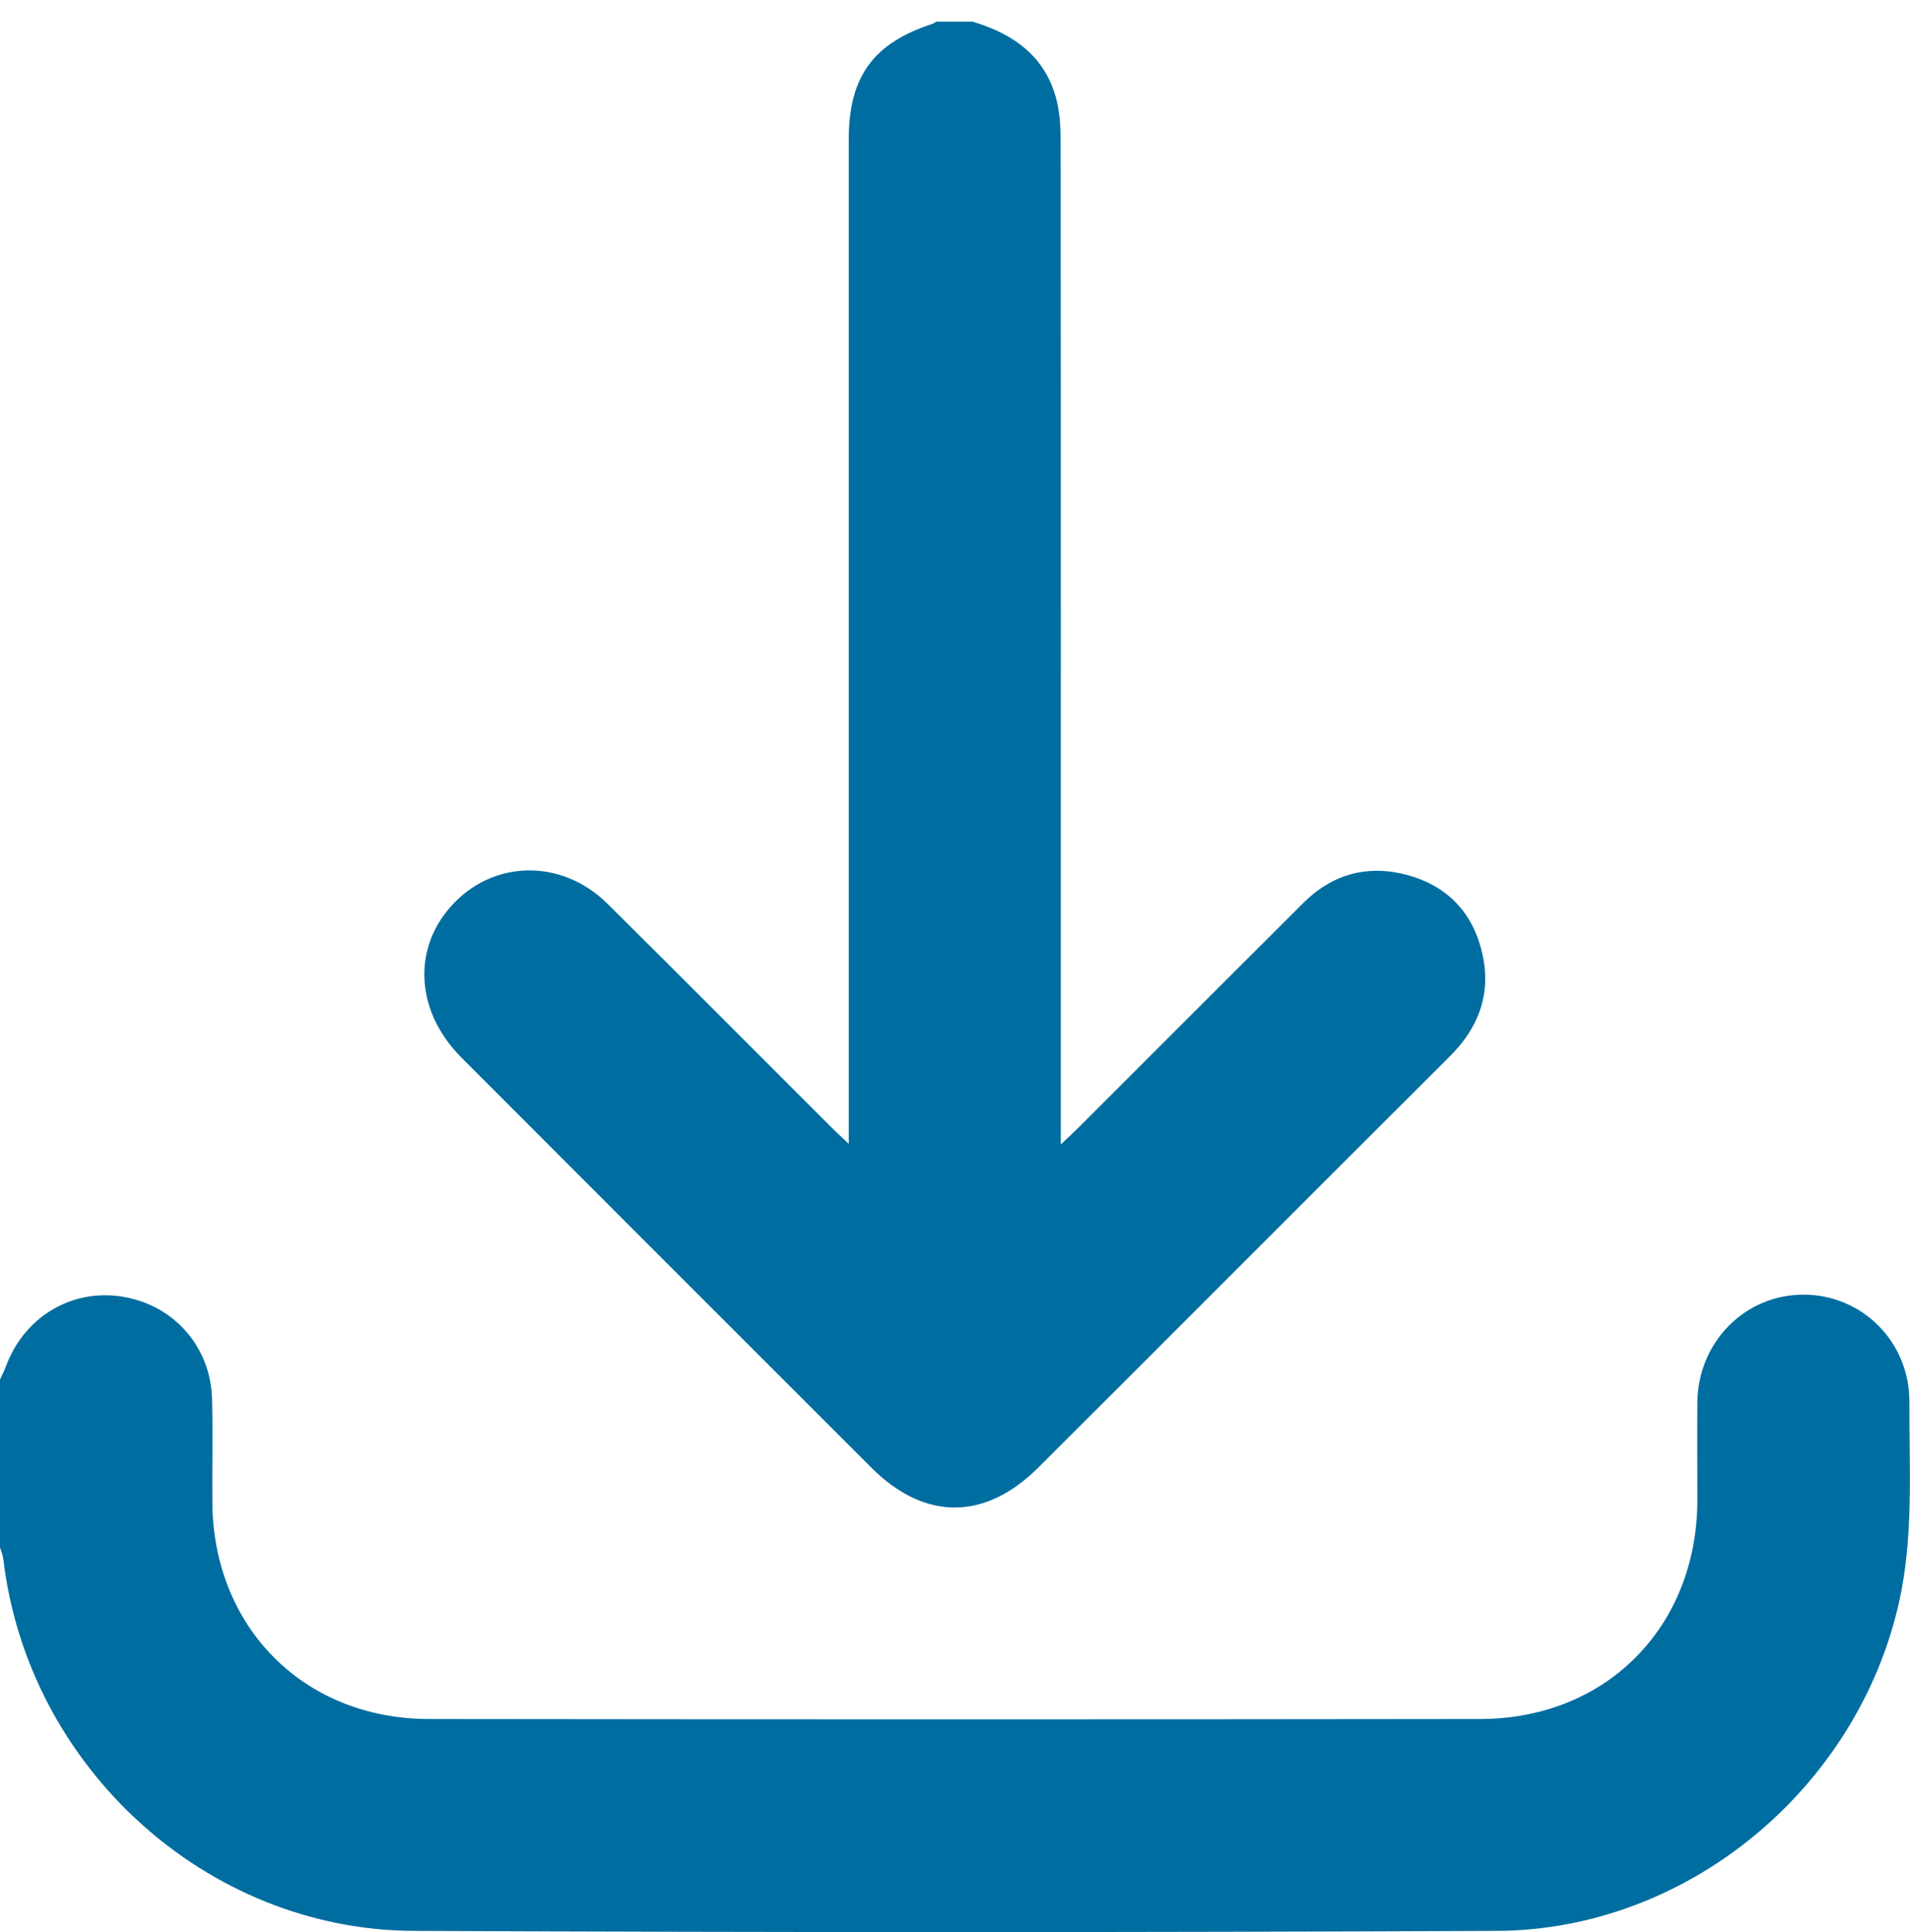
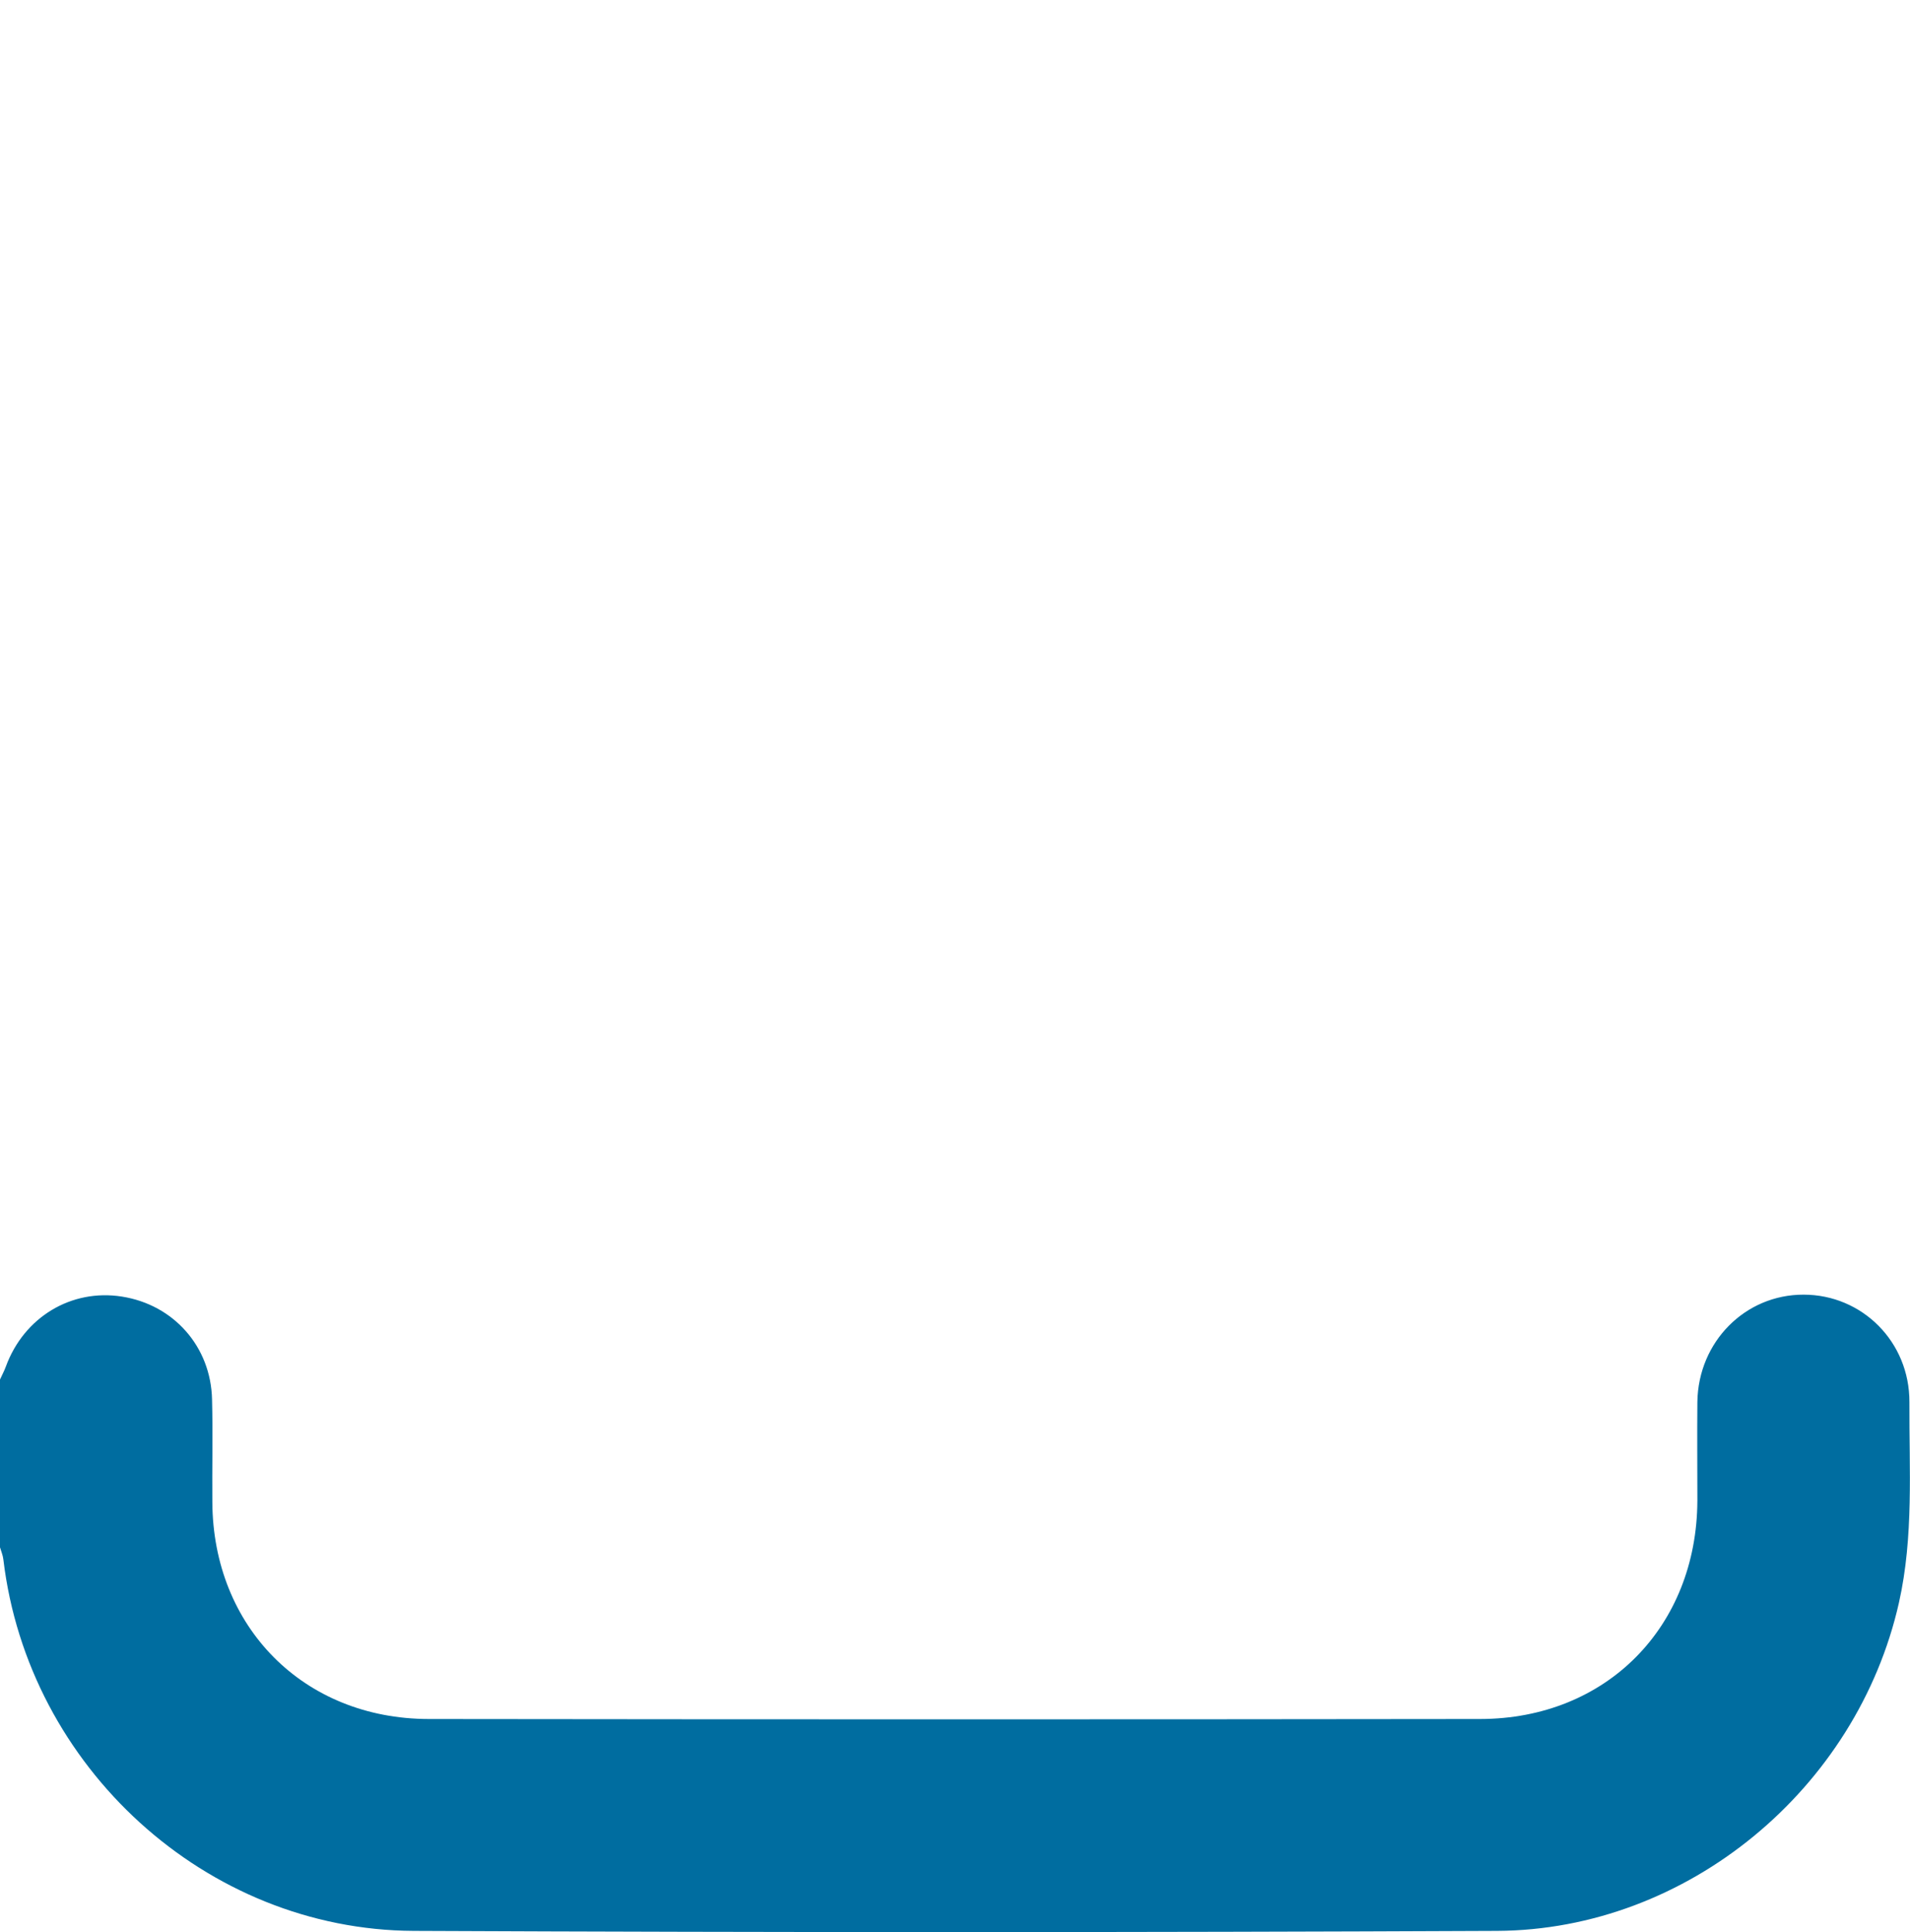
<svg xmlns="http://www.w3.org/2000/svg" id="Camada_1" data-name="Camada 1" viewBox="0 0 129.8 131.32">
  <defs>
    <style>
      .cls-1 {
        fill: #006da0;
        stroke-width: 0px;
      }
    </style>
  </defs>
-   <path class="cls-1" d="M66.16,1.49c2.73.83,4.87,2.34,5.63,5.26.25.96.29,2,.29,3.01.02,22.05.01,44.09.01,66.14v1.88c.59-.56.93-.87,1.25-1.19,5.08-5.08,10.15-10.16,15.24-15.23,1.99-1.98,4.41-2.62,7.1-1.88,2.71.75,4.43,2.58,5.05,5.31.63,2.74-.24,5.06-2.22,7.02-5.36,5.34-10.7,10.69-16.04,16.03-3.97,3.97-7.94,7.95-11.92,11.91-3.62,3.61-7.72,3.61-11.33,0-9.29-9.29-18.58-18.57-27.86-27.87-3.07-3.08-3.36-7.26-.76-10.23,2.82-3.22,7.53-3.35,10.68-.23,5.07,5.02,10.1,10.09,15.15,15.13.32.32.66.63,1.25,1.19,0-.83,0-1.35,0-1.87,0-22.13,0-44.26,0-66.39,0-4.28,1.67-6.56,5.72-7.87.08-.02.14-.09.21-.14.84,0,1.69,0,2.53,0Z" />
  <path class="cls-1" d="M0,93.76c.13-.3.29-.58.4-.89,1.23-3.35,4.44-5.29,7.88-4.75,3.52.55,6.05,3.4,6.13,6.99.06,2.32,0,4.65.02,6.97.04,8.49,6.2,14.74,14.7,14.75,23.82.03,47.64.03,71.46,0,8.57-.01,14.72-6.25,14.76-14.83,0-2.24-.02-4.48,0-6.72.06-4.09,3.25-7.3,7.22-7.29,3.98,0,7.21,3.21,7.19,7.31-.02,4.55.3,9.11-.71,13.62-2.85,12.65-14.37,22.25-27.32,22.31-24.54.11-49.08.11-73.61,0-14.13-.06-26.21-11.15-27.89-25.23-.03-.29-.15-.56-.23-.84,0-3.8,0-7.6,0-11.41Z" />
</svg>